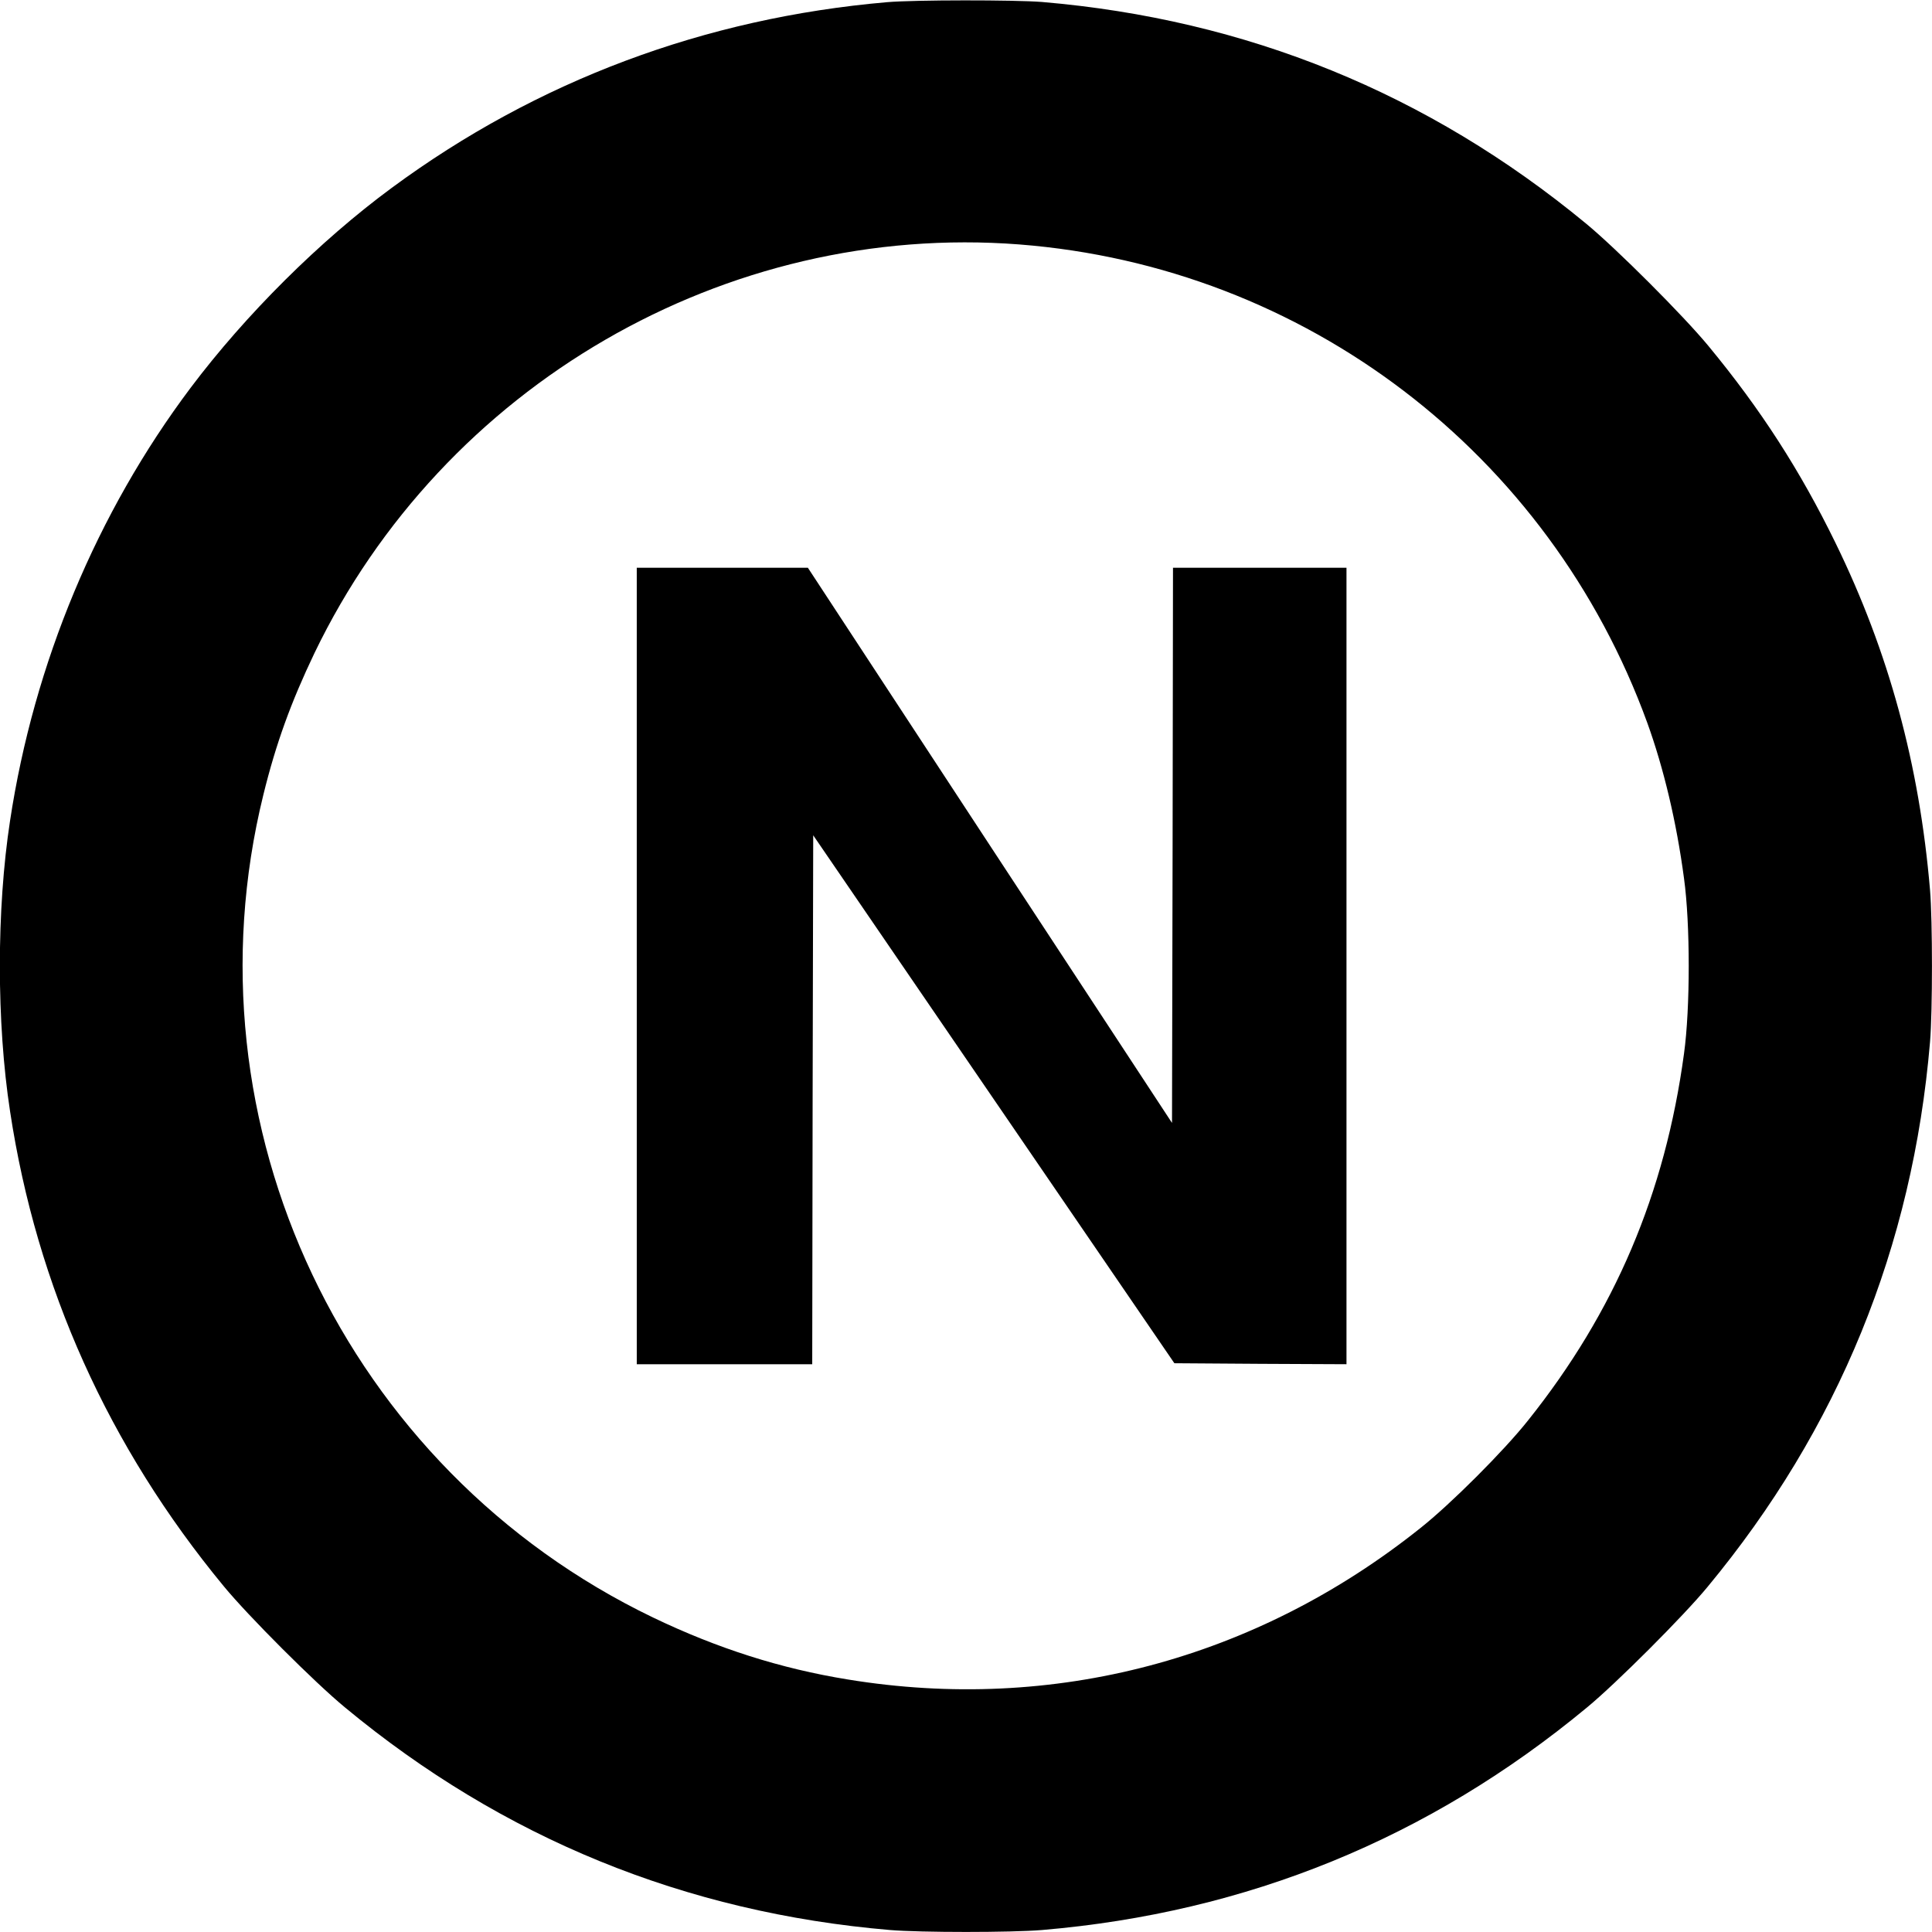
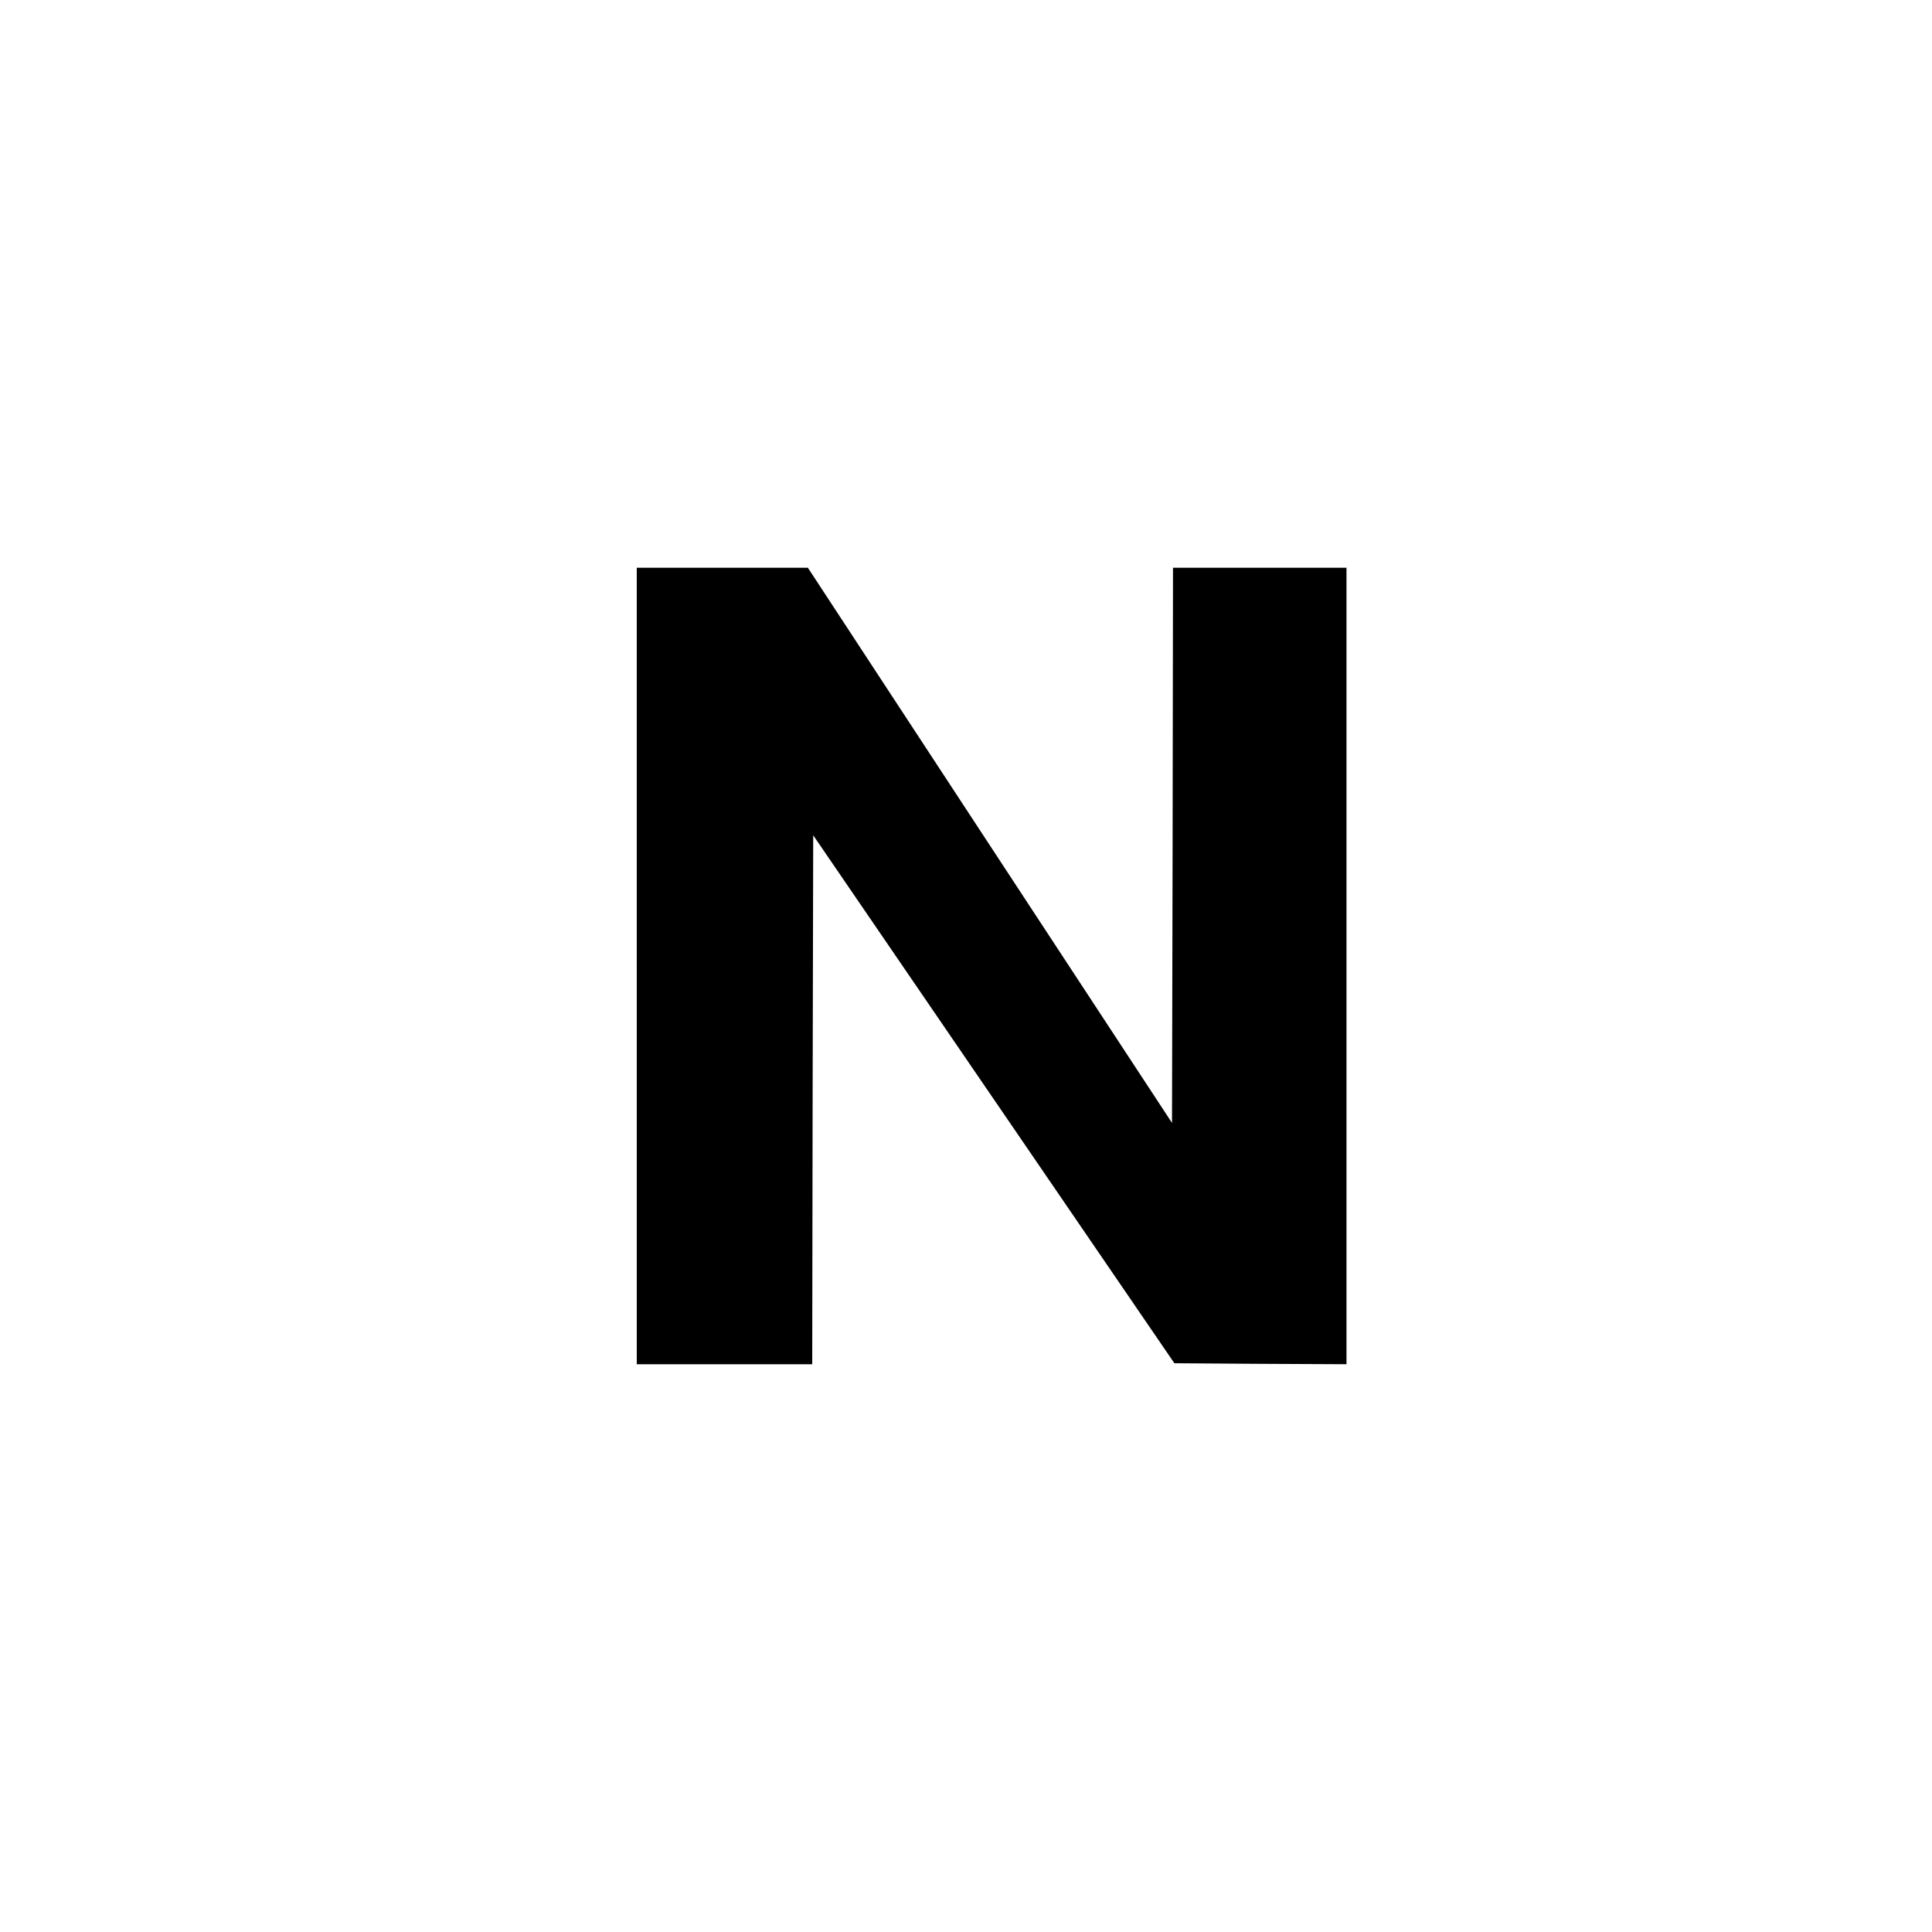
<svg xmlns="http://www.w3.org/2000/svg" version="1.0" width="980pt" height="980pt" viewBox="0 0 980 980" preserveAspectRatio="xMidYMid meet">
  <g transform="translate(0,980) scale(0.1,-0.1)" fill="#000000" stroke="none">
-     <path d="M4500 9789 c-925 -80 -1777 -399 -2513 -942 -364 -268 -741 -643 -1020 -1014 -475 -632 -795 -1398 -916 -2196 -69 -450 -69 -1024 0 -1474 135 -892 500 -1701 1083 -2408 124 -151 464 -491 616 -616 800 -663 1726 -1041 2765 -1129 155 -13 615 -13 770 0 1040 88 1964 465 2765 1129 148 122 489 463 611 611 664 801 1041 1725 1129 2765 13 155 13 615 0 770 -54 637 -209 1207 -479 1760 -179 367 -379 678 -645 1000 -127 154 -467 494 -621 621 -801 661 -1722 1036 -2760 1124 -139 11 -646 11 -785 -1z m671 -1229 c1448 -113 2687 -1057 3185 -2427 83 -230 148 -502 186 -788 32 -231 32 -659 0 -890 -96 -709 -351 -1309 -791 -1860 -122 -154 -392 -424 -546 -546 -835 -667 -1863 -939 -2905 -768 -340 55 -662 158 -987 314 -1562 751 -2390 2499 -1977 4174 64 260 140 469 259 718 654 1358 2085 2188 3576 2073z" />
-     <path d="M3230 4900 l0 -2020 445 0 445 0 2 1342 3 1341 916 -1339 916 -1339 437 -3 436 -2 0 2020 0 2020 -440 0 -440 0 -2 -1408 -3 -1408 -924 1408 -923 1408 -434 0 -434 0 0 -2020z" />
+     <path d="M3230 4900 l0 -2020 445 0 445 0 2 1342 3 1341 916 -1339 916 -1339 437 -3 436 -2 0 2020 0 2020 -440 0 -440 0 -2 -1408 -3 -1408 -924 1408 -923 1408 -434 0 -434 0 0 -2020" />
  </g>
</svg>